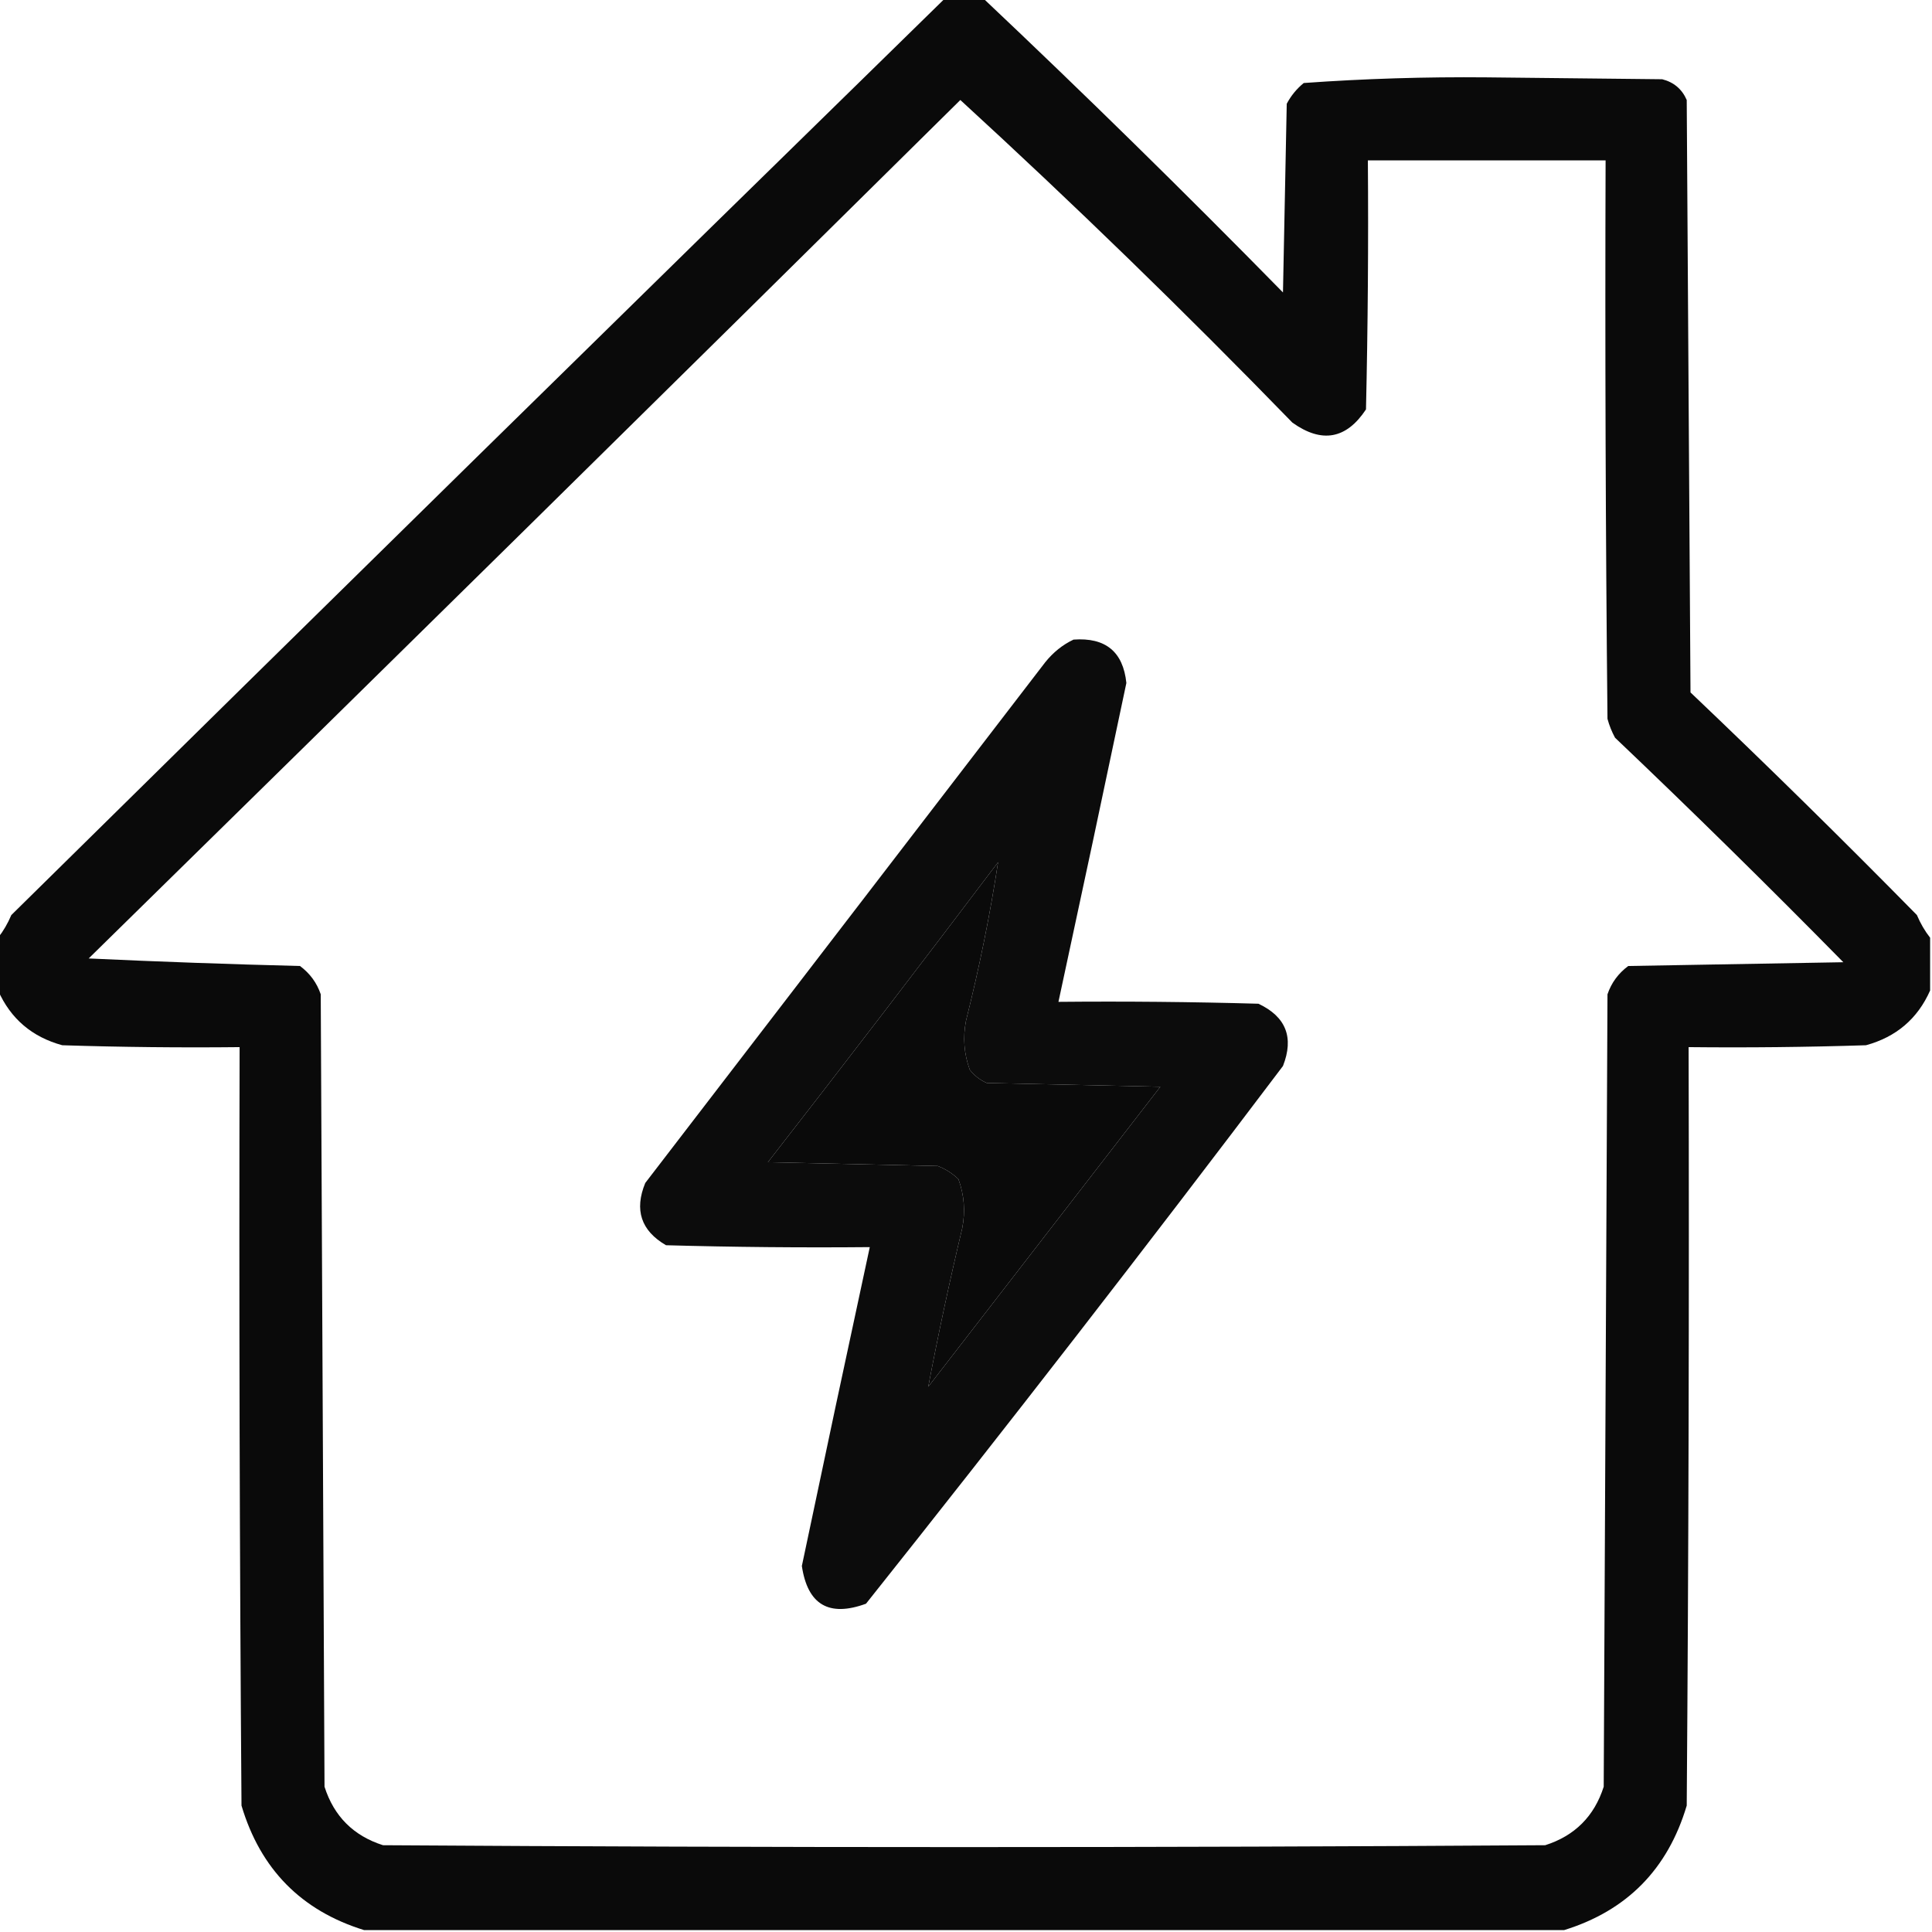
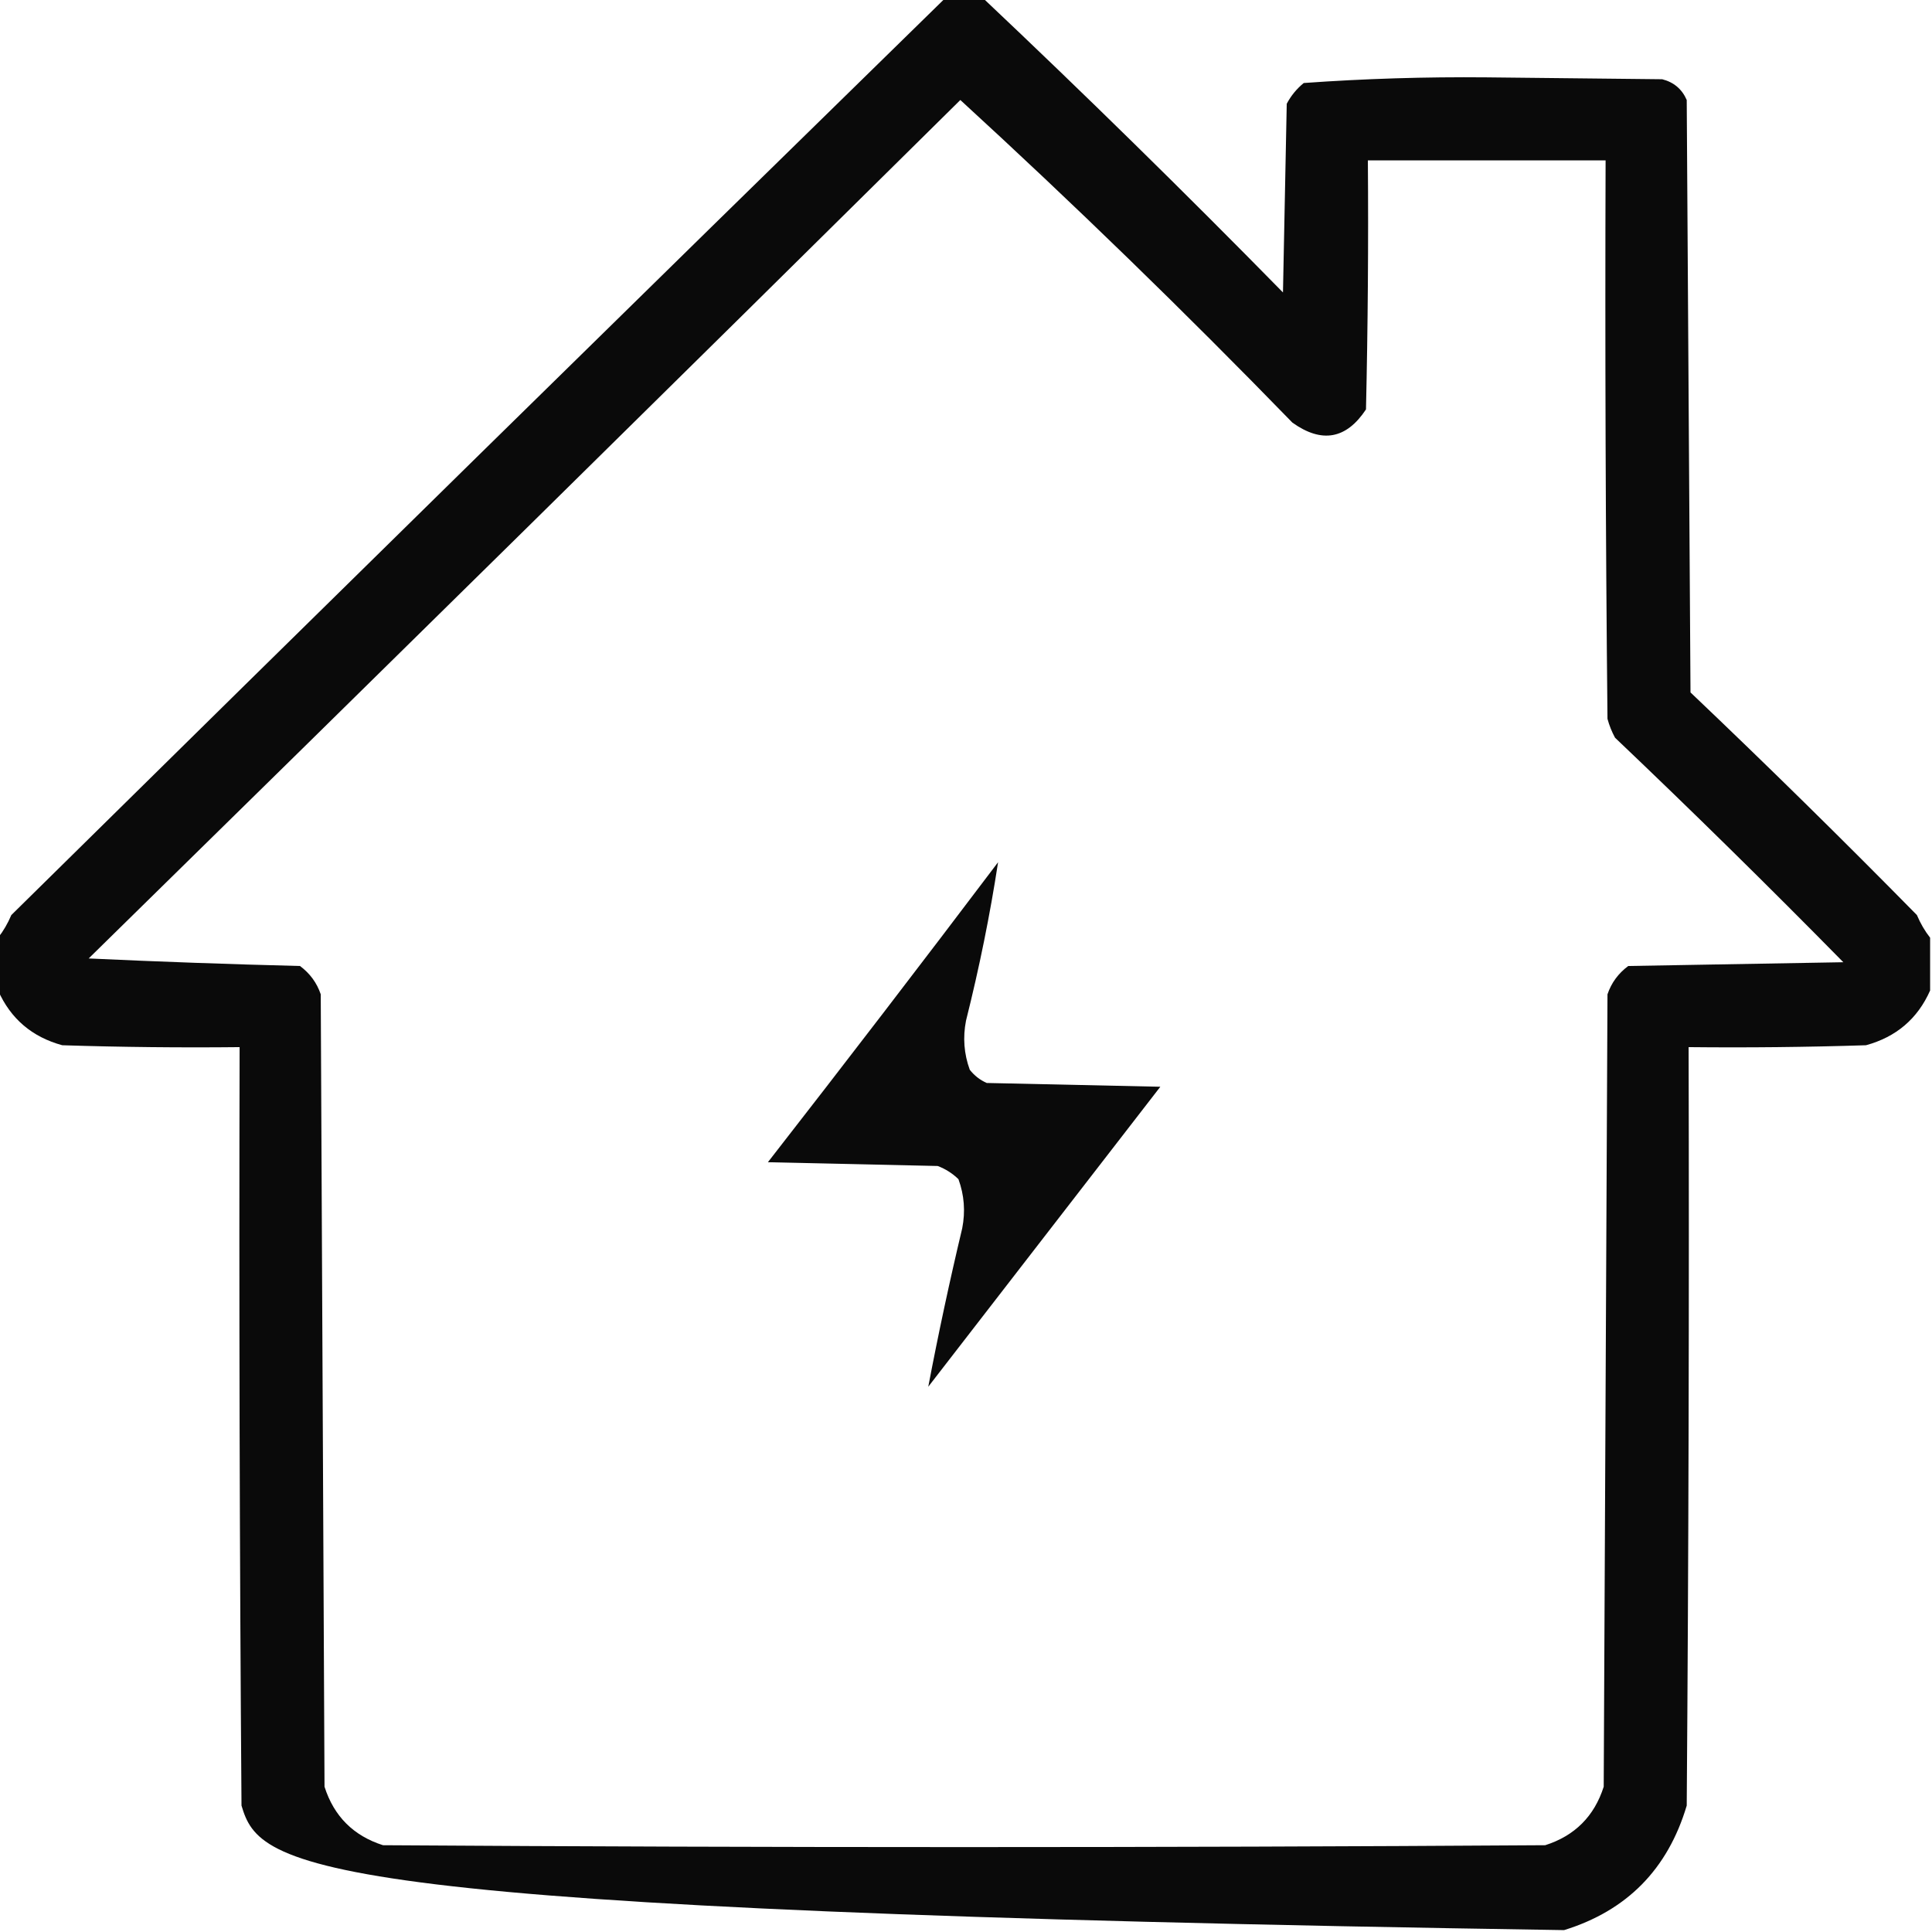
<svg xmlns="http://www.w3.org/2000/svg" version="1.1" width="512px" height="512px" style="shape-rendering:geometricPrecision; text-rendering:geometricPrecision; image-rendering:optimizeQuality; fill-rule:evenodd; clip-rule:evenodd">
  <g>
-     <path style="opacity:0.958" fill="#000000" d="M 250.5,-0.5 C 253.833,-0.5 257.167,-0.5 260.5,-0.5C 287.407,24.912 313.907,50.912 340,77.5C 340.333,60.833 340.667,44.167 341,27.5C 342.122,25.376 343.622,23.543 345.5,22C 361.578,20.847 377.745,20.347 394,20.5C 409.5,20.667 425,20.833 440.5,21C 443.583,21.786 445.749,23.619 447,26.5C 447.333,78.833 447.667,131.167 448,183.5C 468.305,202.805 488.305,222.471 508,242.5C 508.941,244.727 510.108,246.727 511.5,248.5C 511.5,253.167 511.5,257.833 511.5,262.5C 508.181,269.979 502.514,274.812 494.5,277C 478.837,277.5 463.17,277.667 447.5,277.5C 447.667,344.501 447.5,411.501 447,478.5C 441.984,495.349 431.15,506.349 414.5,511.5C 308.5,511.5 202.5,511.5 96.5,511.5C 79.85,506.349 69.016,495.349 64,478.5C 63.5,411.501 63.333,344.501 63.5,277.5C 47.83,277.667 32.163,277.5 16.5,277C 8.486,274.812 2.819,269.979 -0.5,262.5C -0.5,257.833 -0.5,253.167 -0.5,248.5C 0.892,246.727 2.059,244.727 3,242.5C 85.395,161.27 167.895,80.27 250.5,-0.5 Z M 254.5,26.5 C 284.553,54.05 313.886,82.549 342.5,112C 350.287,117.55 356.787,116.384 362,108.5C 362.5,86.502 362.667,64.502 362.5,42.5C 383.5,42.5 404.5,42.5 425.5,42.5C 425.333,91.835 425.5,141.168 426,190.5C 426.471,192.246 427.138,193.913 428,195.5C 448.472,214.971 468.638,234.805 488.5,255C 469.5,255.333 450.5,255.667 431.5,256C 428.865,257.961 427.031,260.461 426,263.5C 425.667,333.5 425.333,403.5 425,473.5C 422.5,481.333 417.333,486.5 409.5,489C 306.833,489.667 204.167,489.667 101.5,489C 93.667,486.5 88.5,481.333 86,473.5C 85.667,403.5 85.333,333.5 85,263.5C 83.969,260.461 82.135,257.961 79.5,256C 60.826,255.535 42.159,254.868 23.5,254C 100.7,178.299 177.7,102.466 254.5,26.5 Z M 264.5,228.5 C 262.385,242.349 259.551,256.349 256,270.5C 255.133,274.956 255.466,279.289 257,283.5C 258.214,285.049 259.714,286.215 261.5,287C 276.833,287.333 292.167,287.667 307.5,288C 287,314.5 266.5,341 246,367.5C 248.658,353.522 251.658,339.522 255,325.5C 255.867,321.044 255.534,316.711 254,312.5C 252.421,310.959 250.587,309.792 248.5,309C 233.5,308.667 218.5,308.333 203.5,308C 224.049,281.624 244.382,255.124 264.5,228.5 Z" />
+     <path style="opacity:0.958" fill="#000000" d="M 250.5,-0.5 C 253.833,-0.5 257.167,-0.5 260.5,-0.5C 287.407,24.912 313.907,50.912 340,77.5C 340.333,60.833 340.667,44.167 341,27.5C 342.122,25.376 343.622,23.543 345.5,22C 361.578,20.847 377.745,20.347 394,20.5C 409.5,20.667 425,20.833 440.5,21C 443.583,21.786 445.749,23.619 447,26.5C 447.333,78.833 447.667,131.167 448,183.5C 468.305,202.805 488.305,222.471 508,242.5C 508.941,244.727 510.108,246.727 511.5,248.5C 511.5,253.167 511.5,257.833 511.5,262.5C 508.181,269.979 502.514,274.812 494.5,277C 478.837,277.5 463.17,277.667 447.5,277.5C 447.667,344.501 447.5,411.501 447,478.5C 441.984,495.349 431.15,506.349 414.5,511.5C 79.85,506.349 69.016,495.349 64,478.5C 63.5,411.501 63.333,344.501 63.5,277.5C 47.83,277.667 32.163,277.5 16.5,277C 8.486,274.812 2.819,269.979 -0.5,262.5C -0.5,257.833 -0.5,253.167 -0.5,248.5C 0.892,246.727 2.059,244.727 3,242.5C 85.395,161.27 167.895,80.27 250.5,-0.5 Z M 254.5,26.5 C 284.553,54.05 313.886,82.549 342.5,112C 350.287,117.55 356.787,116.384 362,108.5C 362.5,86.502 362.667,64.502 362.5,42.5C 383.5,42.5 404.5,42.5 425.5,42.5C 425.333,91.835 425.5,141.168 426,190.5C 426.471,192.246 427.138,193.913 428,195.5C 448.472,214.971 468.638,234.805 488.5,255C 469.5,255.333 450.5,255.667 431.5,256C 428.865,257.961 427.031,260.461 426,263.5C 425.667,333.5 425.333,403.5 425,473.5C 422.5,481.333 417.333,486.5 409.5,489C 306.833,489.667 204.167,489.667 101.5,489C 93.667,486.5 88.5,481.333 86,473.5C 85.667,403.5 85.333,333.5 85,263.5C 83.969,260.461 82.135,257.961 79.5,256C 60.826,255.535 42.159,254.868 23.5,254C 100.7,178.299 177.7,102.466 254.5,26.5 Z M 264.5,228.5 C 262.385,242.349 259.551,256.349 256,270.5C 255.133,274.956 255.466,279.289 257,283.5C 258.214,285.049 259.714,286.215 261.5,287C 276.833,287.333 292.167,287.667 307.5,288C 287,314.5 266.5,341 246,367.5C 248.658,353.522 251.658,339.522 255,325.5C 255.867,321.044 255.534,316.711 254,312.5C 252.421,310.959 250.587,309.792 248.5,309C 233.5,308.667 218.5,308.333 203.5,308C 224.049,281.624 244.382,255.124 264.5,228.5 Z" />
  </g>
  <g>
-     <path style="opacity:0.952" fill="#000000" d="M 284.5,169.5 C 292.976,168.884 297.643,172.718 298.5,181C 292.577,209.191 286.577,237.358 280.5,265.5C 298.17,265.333 315.836,265.5 333.5,266C 340.8,269.438 342.967,274.938 340,282.5C 303.771,330.452 266.938,377.952 229.5,425C 219.686,428.596 214.02,425.263 212.5,415C 218.423,386.809 224.423,358.642 230.5,330.5C 212.497,330.667 194.497,330.5 176.5,330C 169.885,326.157 168.052,320.657 171,313.5C 206.333,267.5 241.667,221.5 277,175.5C 279.134,172.847 281.634,170.847 284.5,169.5 Z M 264.5,228.5 C 244.382,255.124 224.049,281.624 203.5,308C 218.5,308.333 233.5,308.667 248.5,309C 250.587,309.792 252.421,310.959 254,312.5C 255.534,316.711 255.867,321.044 255,325.5C 251.658,339.522 248.658,353.522 246,367.5C 266.5,341 287,314.5 307.5,288C 292.167,287.667 276.833,287.333 261.5,287C 259.714,286.215 258.214,285.049 257,283.5C 255.466,279.289 255.133,274.956 256,270.5C 259.551,256.349 262.385,242.349 264.5,228.5 Z" />
-   </g>
+     </g>
</svg>